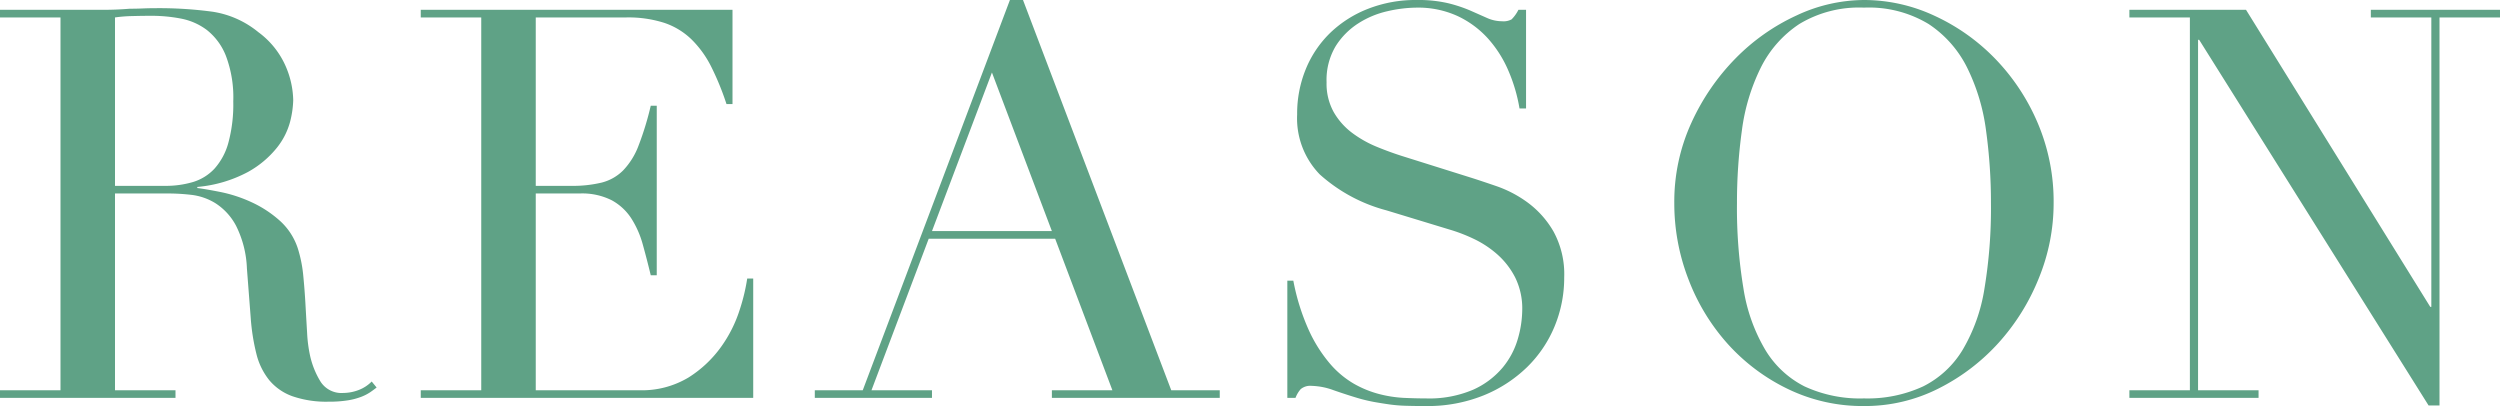
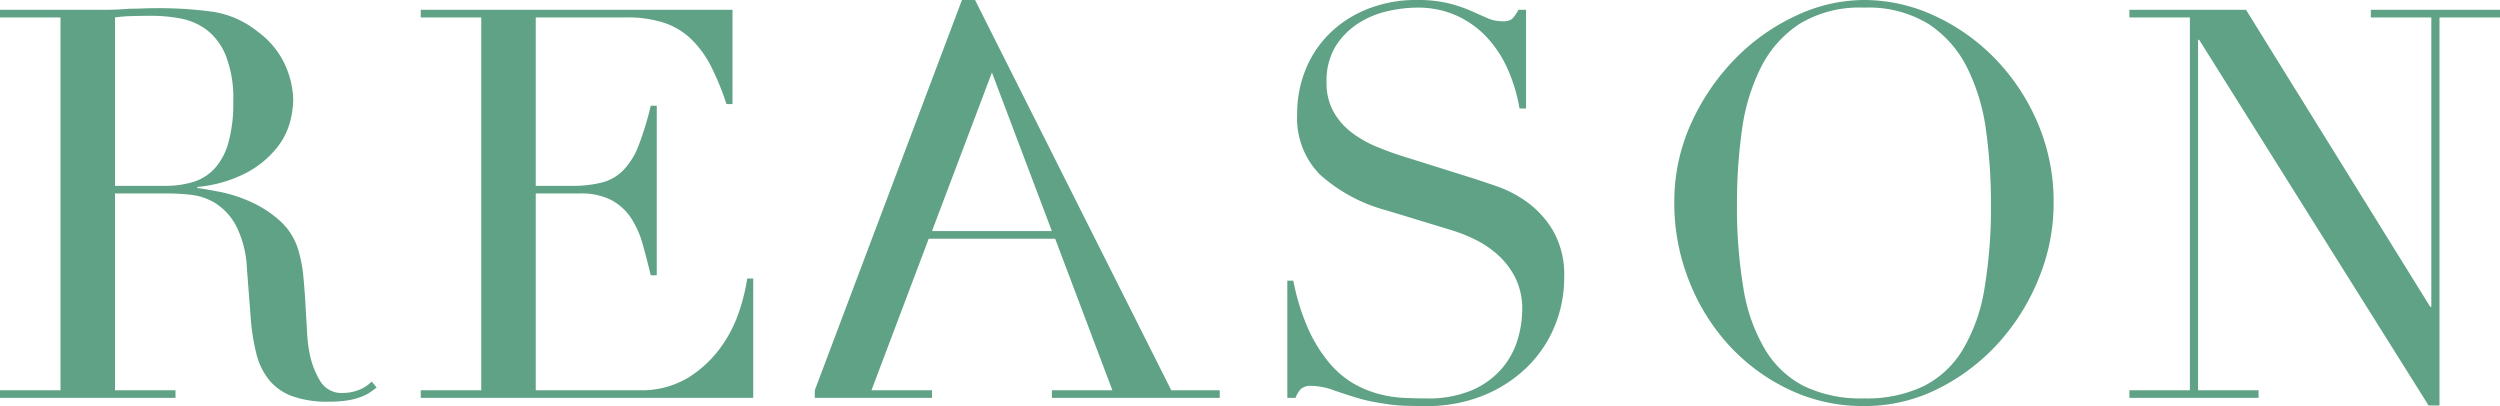
<svg xmlns="http://www.w3.org/2000/svg" width="183.48" height="29.8" viewBox="0 0 183.48 29.8">
-   <path d="M-83.12-15.56h3.68a6.988,6.988,0,0,0,2.04-.28,3.561,3.561,0,0,0,1.58-.98,4.684,4.684,0,0,0,1.02-1.9,10.781,10.781,0,0,0,.36-3.04,8.607,8.607,0,0,0-.54-3.34,4.513,4.513,0,0,0-1.4-1.9,4.6,4.6,0,0,0-1.92-.84,11.307,11.307,0,0,0-2.1-.2q-.72,0-1.46.02a10.279,10.279,0,0,0-1.26.1Zm-8.44,15h4.44V-27.92h-4.44v-.56h7.6q.48,0,.96-.02t.96-.06q.48,0,.96-.02t.96-.02a29.416,29.416,0,0,1,4.16.26,6.94,6.94,0,0,1,3.36,1.5,6.16,6.16,0,0,1,1.98,2.44,6.544,6.544,0,0,1,.58,2.56,7.052,7.052,0,0,1-.22,1.54,5.188,5.188,0,0,1-.96,1.92,7.176,7.176,0,0,1-2.14,1.8,9.676,9.676,0,0,1-3.72,1.1v.08q.64.08,1.74.3a10.245,10.245,0,0,1,2.24.74A8.291,8.291,0,0,1-71-12.98a4.677,4.677,0,0,1,1.36,2.22,9.625,9.625,0,0,1,.34,1.82q.1,1.02.16,2.1t.12,2.08a10.137,10.137,0,0,0,.22,1.68,6.185,6.185,0,0,0,.76,1.88,1.826,1.826,0,0,0,1.68.84,3.205,3.205,0,0,0,1.08-.2,2.674,2.674,0,0,0,1-.64l.36.44q-.2.16-.46.34a3.355,3.355,0,0,1-.66.34,4.918,4.918,0,0,1-.98.26,8.533,8.533,0,0,1-1.42.1,7.6,7.6,0,0,1-2.66-.4A3.947,3.947,0,0,1-71.8-1.3a4.978,4.978,0,0,1-.94-1.92,15.262,15.262,0,0,1-.42-2.66l-.28-3.64a7.578,7.578,0,0,0-.8-3.12,4.406,4.406,0,0,0-1.5-1.64,4.317,4.317,0,0,0-1.78-.62,15.069,15.069,0,0,0-1.6-.1h-4V-.56h4.44V0H-91.56Zm30.88,0h4.44V-27.92h-4.44v-.56H-37.8v6.92h-.44a20.08,20.08,0,0,0-1.12-2.74,7.54,7.54,0,0,0-1.44-2,5.29,5.29,0,0,0-2-1.22,8.635,8.635,0,0,0-2.8-.4h-6.64v12.36h2.6a9,9,0,0,0,2.24-.24,3.411,3.411,0,0,0,1.58-.9,5.334,5.334,0,0,0,1.12-1.8,22.06,22.06,0,0,0,.9-2.94h.44V-9h-.44q-.28-1.16-.58-2.24a6.981,6.981,0,0,0-.84-1.92,3.977,3.977,0,0,0-1.44-1.34A4.8,4.8,0,0,0-49-15h-3.24V-.56h7.56a6.634,6.634,0,0,0,3.66-.94,8.523,8.523,0,0,0,2.38-2.24,9.7,9.7,0,0,0,1.36-2.7,14.192,14.192,0,0,0,.56-2.32h.44V0h-24.4Zm41.92-23.32-4.4,11.64h8.8Zm-13,23.32h3.52l10.8-28.64h.96L-5.6-.56h3.56V0H-14.36V-.56h4.44l-4.2-11.12H-23.4L-27.6-.56h4.44V0h-8.6ZM2.92-8.6h.44A16.084,16.084,0,0,0,4.5-4.96,10.521,10.521,0,0,0,6.04-2.52,6.843,6.843,0,0,0,7.8-1.04a7.6,7.6,0,0,0,1.86.76,8.968,8.968,0,0,0,1.8.28q.86.04,1.62.04A8.2,8.2,0,0,0,16.56-.6a6.059,6.059,0,0,0,2.16-1.62,5.819,5.819,0,0,0,1.12-2.12,7.815,7.815,0,0,0,.32-2.1,5.143,5.143,0,0,0-.52-2.4,5.766,5.766,0,0,0-1.32-1.7,7.391,7.391,0,0,0-1.74-1.14,12.008,12.008,0,0,0-1.78-.68l-4.6-1.4A11.853,11.853,0,0,1,5.3-16.4a5.906,5.906,0,0,1-1.66-4.4,8.617,8.617,0,0,1,.64-3.34,7.827,7.827,0,0,1,1.8-2.66,8.385,8.385,0,0,1,2.78-1.76,9.551,9.551,0,0,1,3.54-.64,9.639,9.639,0,0,1,2.34.24,10.45,10.45,0,0,1,1.62.54l1.22.54a2.684,2.684,0,0,0,1.1.24,1.22,1.22,0,0,0,.7-.14,2.688,2.688,0,0,0,.5-.7h.56v7.24h-.48a11.9,11.9,0,0,0-.82-2.78,8.581,8.581,0,0,0-1.5-2.36,7.024,7.024,0,0,0-2.22-1.64,6.942,6.942,0,0,0-3.02-.62,9.761,9.761,0,0,0-2.12.26,6.692,6.692,0,0,0-2.16.9A5.4,5.4,0,0,0,6.46-25.8a4.845,4.845,0,0,0-.66,2.64,4.29,4.29,0,0,0,.52,2.18,5.056,5.056,0,0,0,1.34,1.52A8.227,8.227,0,0,0,9.5-18.42q1.02.42,2.06.74l4.84,1.52q.76.24,1.92.64a8.625,8.625,0,0,1,2.26,1.2,6.935,6.935,0,0,1,1.88,2.12,6.527,6.527,0,0,1,.78,3.36,9.311,9.311,0,0,1-.7,3.58,8.958,8.958,0,0,1-2.02,3,9.913,9.913,0,0,1-3.2,2.08A10.973,10.973,0,0,1,13.08.6Q12.24.6,11.6.58a10.91,10.91,0,0,1-1.2-.1Q9.84.4,9.28.3A11.771,11.771,0,0,1,8.04,0q-.8-.24-1.72-.56a4.983,4.983,0,0,0-1.6-.32,1.1,1.1,0,0,0-.82.24A2.084,2.084,0,0,0,3.52,0h-.6Zm33-5.68A36.039,36.039,0,0,0,36.4-8,12.652,12.652,0,0,0,38-3.52,7.111,7.111,0,0,0,40.88-.84a9.694,9.694,0,0,0,4.36.88,9.722,9.722,0,0,0,4.34-.88,7.077,7.077,0,0,0,2.9-2.68A12.652,12.652,0,0,0,54.08-8a36.04,36.04,0,0,0,.48-6.28,38.613,38.613,0,0,0-.36-5.34,14.622,14.622,0,0,0-1.38-4.6,8.21,8.21,0,0,0-2.84-3.22,8.47,8.47,0,0,0-4.74-1.2,8.47,8.47,0,0,0-4.74,1.2,8.21,8.21,0,0,0-2.84,3.22,14.622,14.622,0,0,0-1.38,4.6A38.613,38.613,0,0,0,35.92-14.28Zm-4.6,0a13.911,13.911,0,0,1,1.26-5.92,16.491,16.491,0,0,1,3.24-4.72,15.133,15.133,0,0,1,4.46-3.14,11.788,11.788,0,0,1,4.96-1.14,12.264,12.264,0,0,1,5.14,1.14,14.8,14.8,0,0,1,4.46,3.14,15.458,15.458,0,0,1,3.14,4.72,14.714,14.714,0,0,1,1.18,5.92A14.54,14.54,0,0,1,58.08-8.8a15.893,15.893,0,0,1-2.96,4.76A15,15,0,0,1,50.7-.68,11.963,11.963,0,0,1,45.24.6,12.584,12.584,0,0,1,39.68-.64a14.275,14.275,0,0,1-4.42-3.3,15.161,15.161,0,0,1-2.9-4.76A15.4,15.4,0,0,1,31.32-14.28ZM64.72-.56h4.44V-27.92H64.72v-.56h8.56L86.8-6.68h.08V-27.92H82.44v-.56h9.48v.56H87.48V.56h-.8L69.84-26.28h-.08V-.56H74.2V0H64.72Z" transform="translate(91.56 29.2)" fill="#5fa286" />
+   <path d="M-83.12-15.56h3.68a6.988,6.988,0,0,0,2.04-.28,3.561,3.561,0,0,0,1.58-.98,4.684,4.684,0,0,0,1.02-1.9,10.781,10.781,0,0,0,.36-3.04,8.607,8.607,0,0,0-.54-3.34,4.513,4.513,0,0,0-1.4-1.9,4.6,4.6,0,0,0-1.92-.84,11.307,11.307,0,0,0-2.1-.2q-.72,0-1.46.02a10.279,10.279,0,0,0-1.26.1Zm-8.44,15h4.44V-27.92h-4.44v-.56h7.6q.48,0,.96-.02t.96-.06q.48,0,.96-.02t.96-.02a29.416,29.416,0,0,1,4.16.26,6.94,6.94,0,0,1,3.36,1.5,6.16,6.16,0,0,1,1.98,2.44,6.544,6.544,0,0,1,.58,2.56,7.052,7.052,0,0,1-.22,1.54,5.188,5.188,0,0,1-.96,1.92,7.176,7.176,0,0,1-2.14,1.8,9.676,9.676,0,0,1-3.72,1.1v.08q.64.08,1.74.3a10.245,10.245,0,0,1,2.24.74A8.291,8.291,0,0,1-71-12.98a4.677,4.677,0,0,1,1.36,2.22,9.625,9.625,0,0,1,.34,1.82q.1,1.02.16,2.1t.12,2.08a10.137,10.137,0,0,0,.22,1.68,6.185,6.185,0,0,0,.76,1.88,1.826,1.826,0,0,0,1.68.84,3.205,3.205,0,0,0,1.08-.2,2.674,2.674,0,0,0,1-.64l.36.44q-.2.16-.46.34a3.355,3.355,0,0,1-.66.34,4.918,4.918,0,0,1-.98.26,8.533,8.533,0,0,1-1.42.1,7.6,7.6,0,0,1-2.66-.4A3.947,3.947,0,0,1-71.8-1.3a4.978,4.978,0,0,1-.94-1.92,15.262,15.262,0,0,1-.42-2.66l-.28-3.64a7.578,7.578,0,0,0-.8-3.12,4.406,4.406,0,0,0-1.5-1.64,4.317,4.317,0,0,0-1.78-.62,15.069,15.069,0,0,0-1.6-.1h-4V-.56h4.44V0H-91.56Zm30.88,0h4.44V-27.92h-4.44v-.56H-37.8v6.92h-.44a20.08,20.08,0,0,0-1.12-2.74,7.54,7.54,0,0,0-1.44-2,5.29,5.29,0,0,0-2-1.22,8.635,8.635,0,0,0-2.8-.4h-6.64v12.36h2.6a9,9,0,0,0,2.24-.24,3.411,3.411,0,0,0,1.58-.9,5.334,5.334,0,0,0,1.12-1.8,22.06,22.06,0,0,0,.9-2.94h.44V-9h-.44q-.28-1.16-.58-2.24a6.981,6.981,0,0,0-.84-1.92,3.977,3.977,0,0,0-1.44-1.34A4.8,4.8,0,0,0-49-15h-3.24V-.56h7.56a6.634,6.634,0,0,0,3.66-.94,8.523,8.523,0,0,0,2.38-2.24,9.7,9.7,0,0,0,1.36-2.7,14.192,14.192,0,0,0,.56-2.32h.44V0h-24.4Zm41.92-23.32-4.4,11.64h8.8Zm-13,23.32l10.8-28.64h.96L-5.6-.56h3.56V0H-14.36V-.56h4.44l-4.2-11.12H-23.4L-27.6-.56h4.44V0h-8.6ZM2.92-8.6h.44A16.084,16.084,0,0,0,4.5-4.96,10.521,10.521,0,0,0,6.04-2.52,6.843,6.843,0,0,0,7.8-1.04a7.6,7.6,0,0,0,1.86.76,8.968,8.968,0,0,0,1.8.28q.86.04,1.62.04A8.2,8.2,0,0,0,16.56-.6a6.059,6.059,0,0,0,2.16-1.62,5.819,5.819,0,0,0,1.12-2.12,7.815,7.815,0,0,0,.32-2.1,5.143,5.143,0,0,0-.52-2.4,5.766,5.766,0,0,0-1.32-1.7,7.391,7.391,0,0,0-1.74-1.14,12.008,12.008,0,0,0-1.78-.68l-4.6-1.4A11.853,11.853,0,0,1,5.3-16.4a5.906,5.906,0,0,1-1.66-4.4,8.617,8.617,0,0,1,.64-3.34,7.827,7.827,0,0,1,1.8-2.66,8.385,8.385,0,0,1,2.78-1.76,9.551,9.551,0,0,1,3.54-.64,9.639,9.639,0,0,1,2.34.24,10.45,10.45,0,0,1,1.62.54l1.22.54a2.684,2.684,0,0,0,1.1.24,1.22,1.22,0,0,0,.7-.14,2.688,2.688,0,0,0,.5-.7h.56v7.24h-.48a11.9,11.9,0,0,0-.82-2.78,8.581,8.581,0,0,0-1.5-2.36,7.024,7.024,0,0,0-2.22-1.64,6.942,6.942,0,0,0-3.02-.62,9.761,9.761,0,0,0-2.12.26,6.692,6.692,0,0,0-2.16.9A5.4,5.4,0,0,0,6.46-25.8a4.845,4.845,0,0,0-.66,2.64,4.29,4.29,0,0,0,.52,2.18,5.056,5.056,0,0,0,1.34,1.52A8.227,8.227,0,0,0,9.5-18.42q1.02.42,2.06.74l4.84,1.52q.76.24,1.92.64a8.625,8.625,0,0,1,2.26,1.2,6.935,6.935,0,0,1,1.88,2.12,6.527,6.527,0,0,1,.78,3.36,9.311,9.311,0,0,1-.7,3.58,8.958,8.958,0,0,1-2.02,3,9.913,9.913,0,0,1-3.2,2.08A10.973,10.973,0,0,1,13.08.6Q12.24.6,11.6.58a10.91,10.91,0,0,1-1.2-.1Q9.84.4,9.28.3A11.771,11.771,0,0,1,8.04,0q-.8-.24-1.72-.56a4.983,4.983,0,0,0-1.6-.32,1.1,1.1,0,0,0-.82.24A2.084,2.084,0,0,0,3.52,0h-.6Zm33-5.68A36.039,36.039,0,0,0,36.4-8,12.652,12.652,0,0,0,38-3.52,7.111,7.111,0,0,0,40.88-.84a9.694,9.694,0,0,0,4.36.88,9.722,9.722,0,0,0,4.34-.88,7.077,7.077,0,0,0,2.9-2.68A12.652,12.652,0,0,0,54.08-8a36.04,36.04,0,0,0,.48-6.28,38.613,38.613,0,0,0-.36-5.34,14.622,14.622,0,0,0-1.38-4.6,8.21,8.21,0,0,0-2.84-3.22,8.47,8.47,0,0,0-4.74-1.2,8.47,8.47,0,0,0-4.74,1.2,8.21,8.21,0,0,0-2.84,3.22,14.622,14.622,0,0,0-1.38,4.6A38.613,38.613,0,0,0,35.92-14.28Zm-4.6,0a13.911,13.911,0,0,1,1.26-5.92,16.491,16.491,0,0,1,3.24-4.72,15.133,15.133,0,0,1,4.46-3.14,11.788,11.788,0,0,1,4.96-1.14,12.264,12.264,0,0,1,5.14,1.14,14.8,14.8,0,0,1,4.46,3.14,15.458,15.458,0,0,1,3.14,4.72,14.714,14.714,0,0,1,1.18,5.92A14.54,14.54,0,0,1,58.08-8.8a15.893,15.893,0,0,1-2.96,4.76A15,15,0,0,1,50.7-.68,11.963,11.963,0,0,1,45.24.6,12.584,12.584,0,0,1,39.68-.64a14.275,14.275,0,0,1-4.42-3.3,15.161,15.161,0,0,1-2.9-4.76A15.4,15.4,0,0,1,31.32-14.28ZM64.72-.56h4.44V-27.92H64.72v-.56h8.56L86.8-6.68h.08V-27.92H82.44v-.56h9.48v.56H87.48V.56h-.8L69.84-26.28h-.08V-.56H74.2V0H64.72Z" transform="translate(91.56 29.2)" fill="#5fa286" />
</svg>